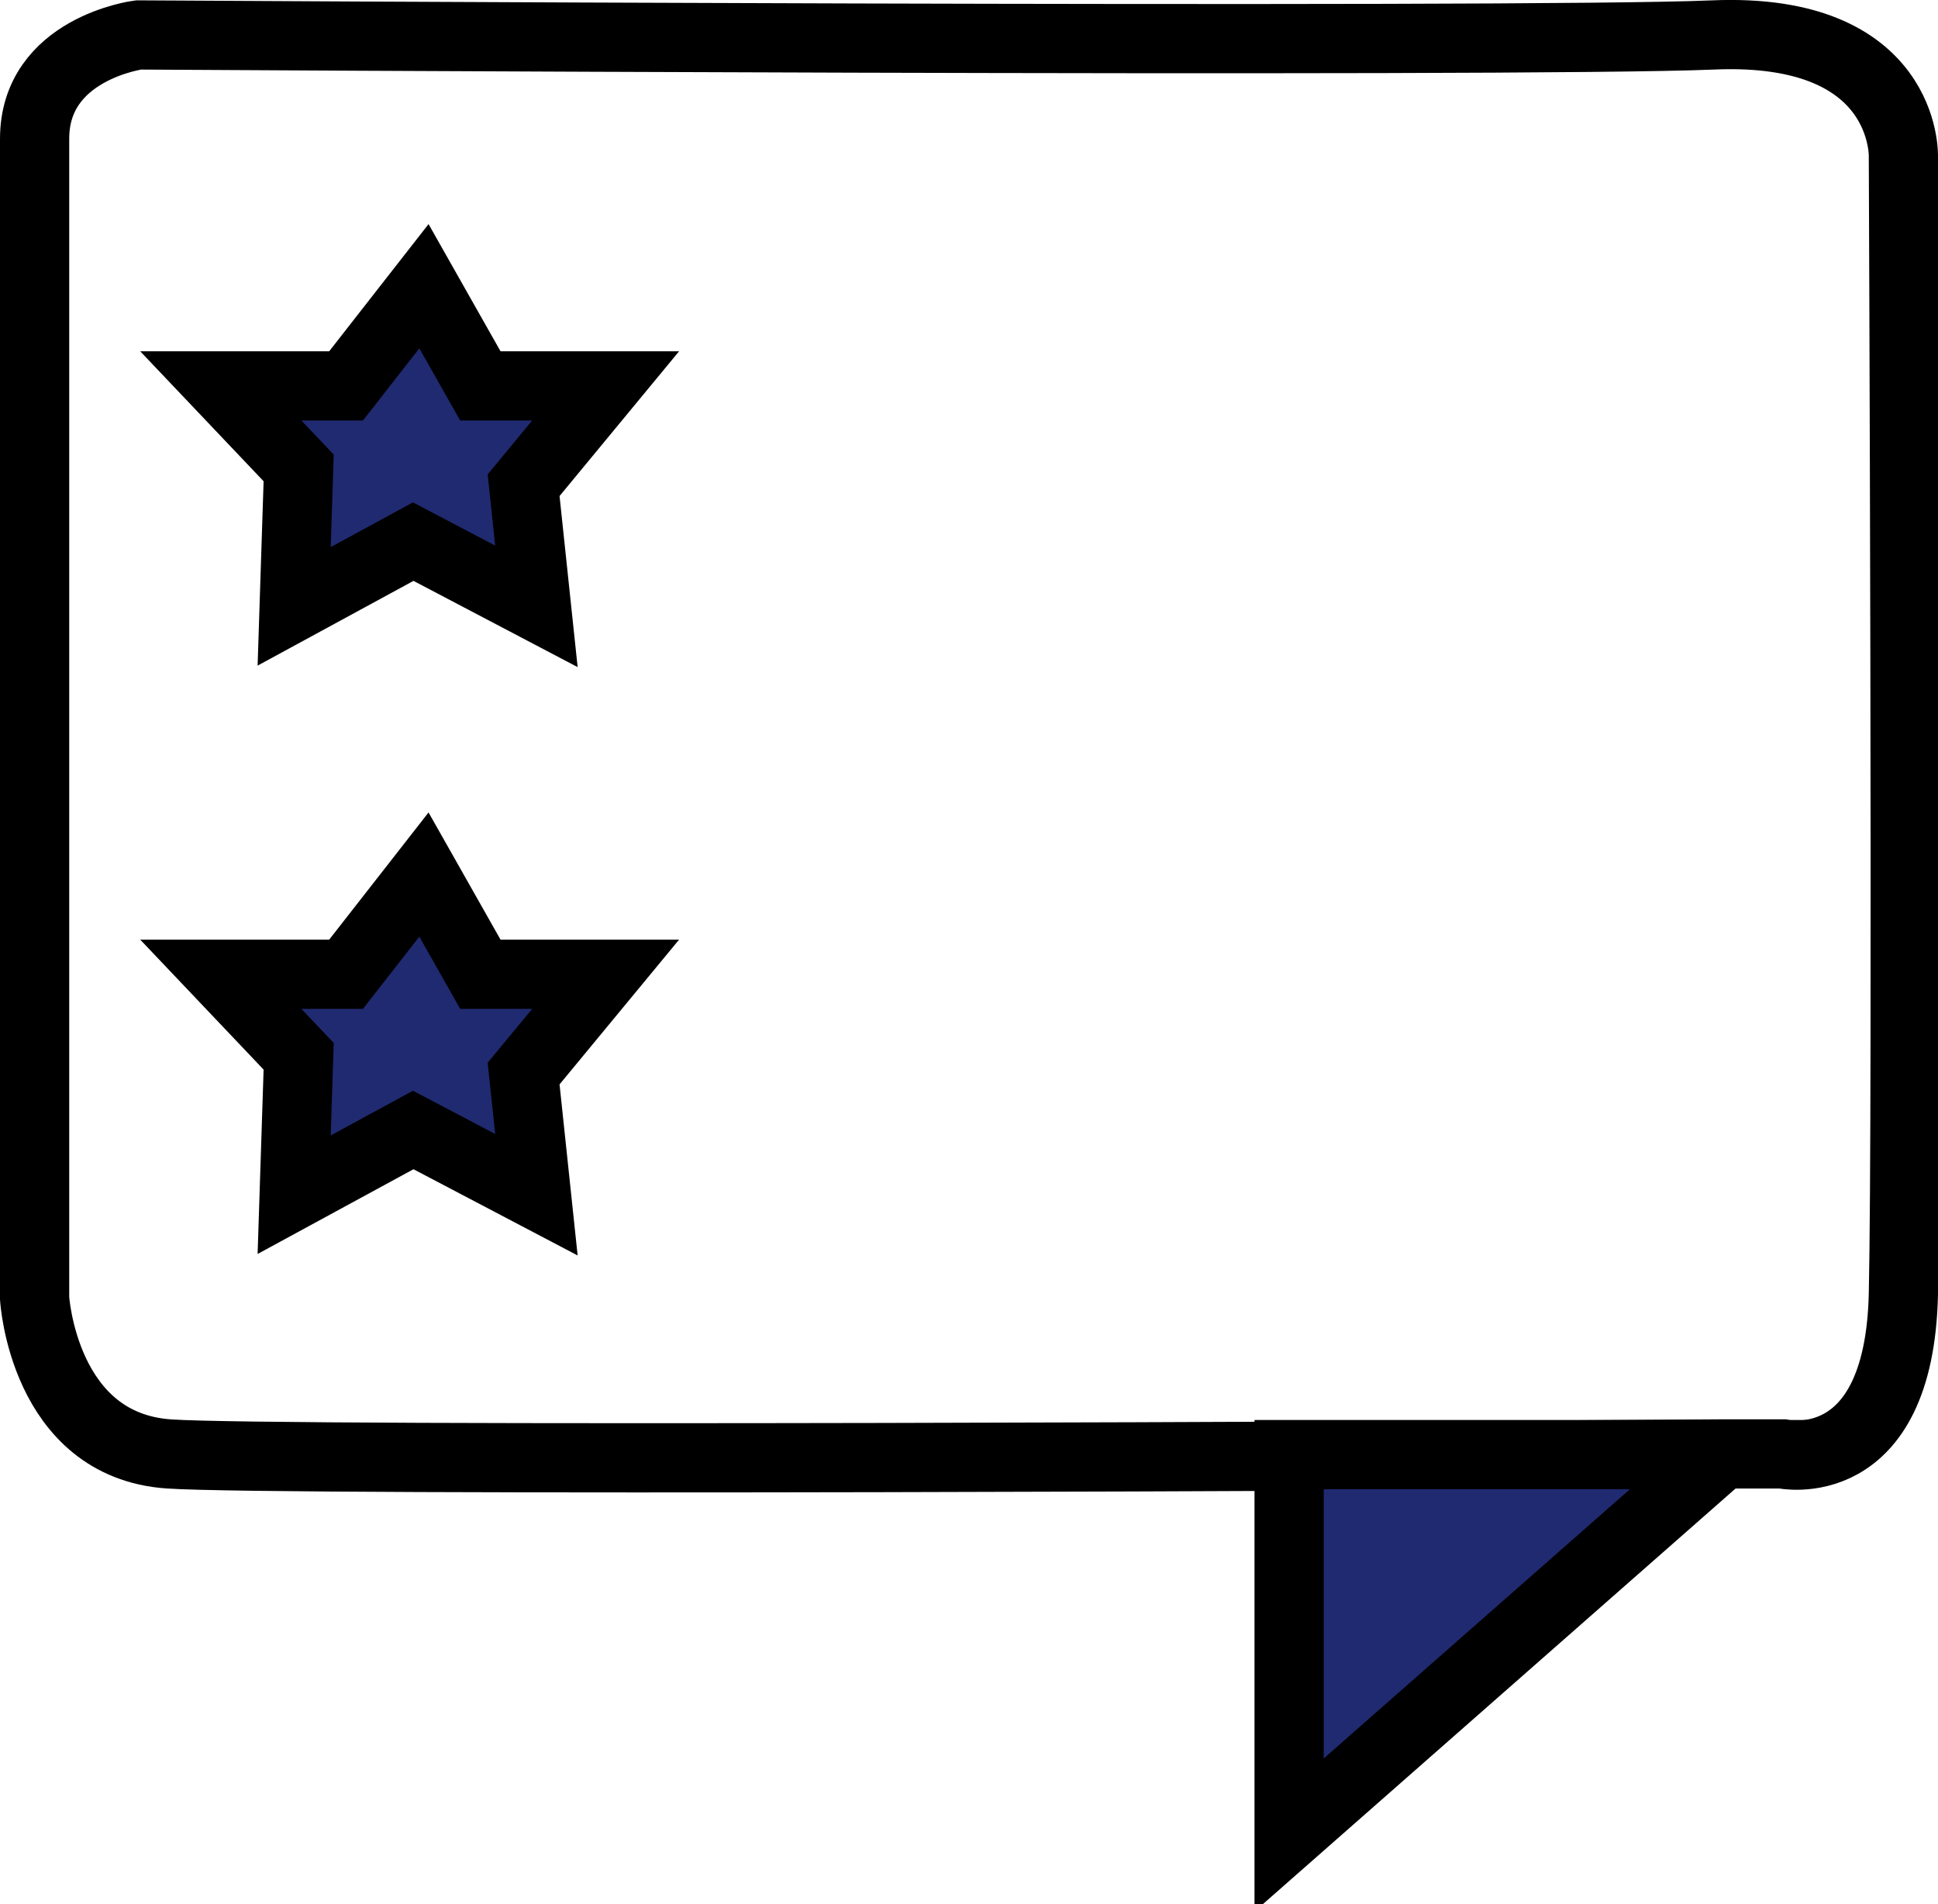
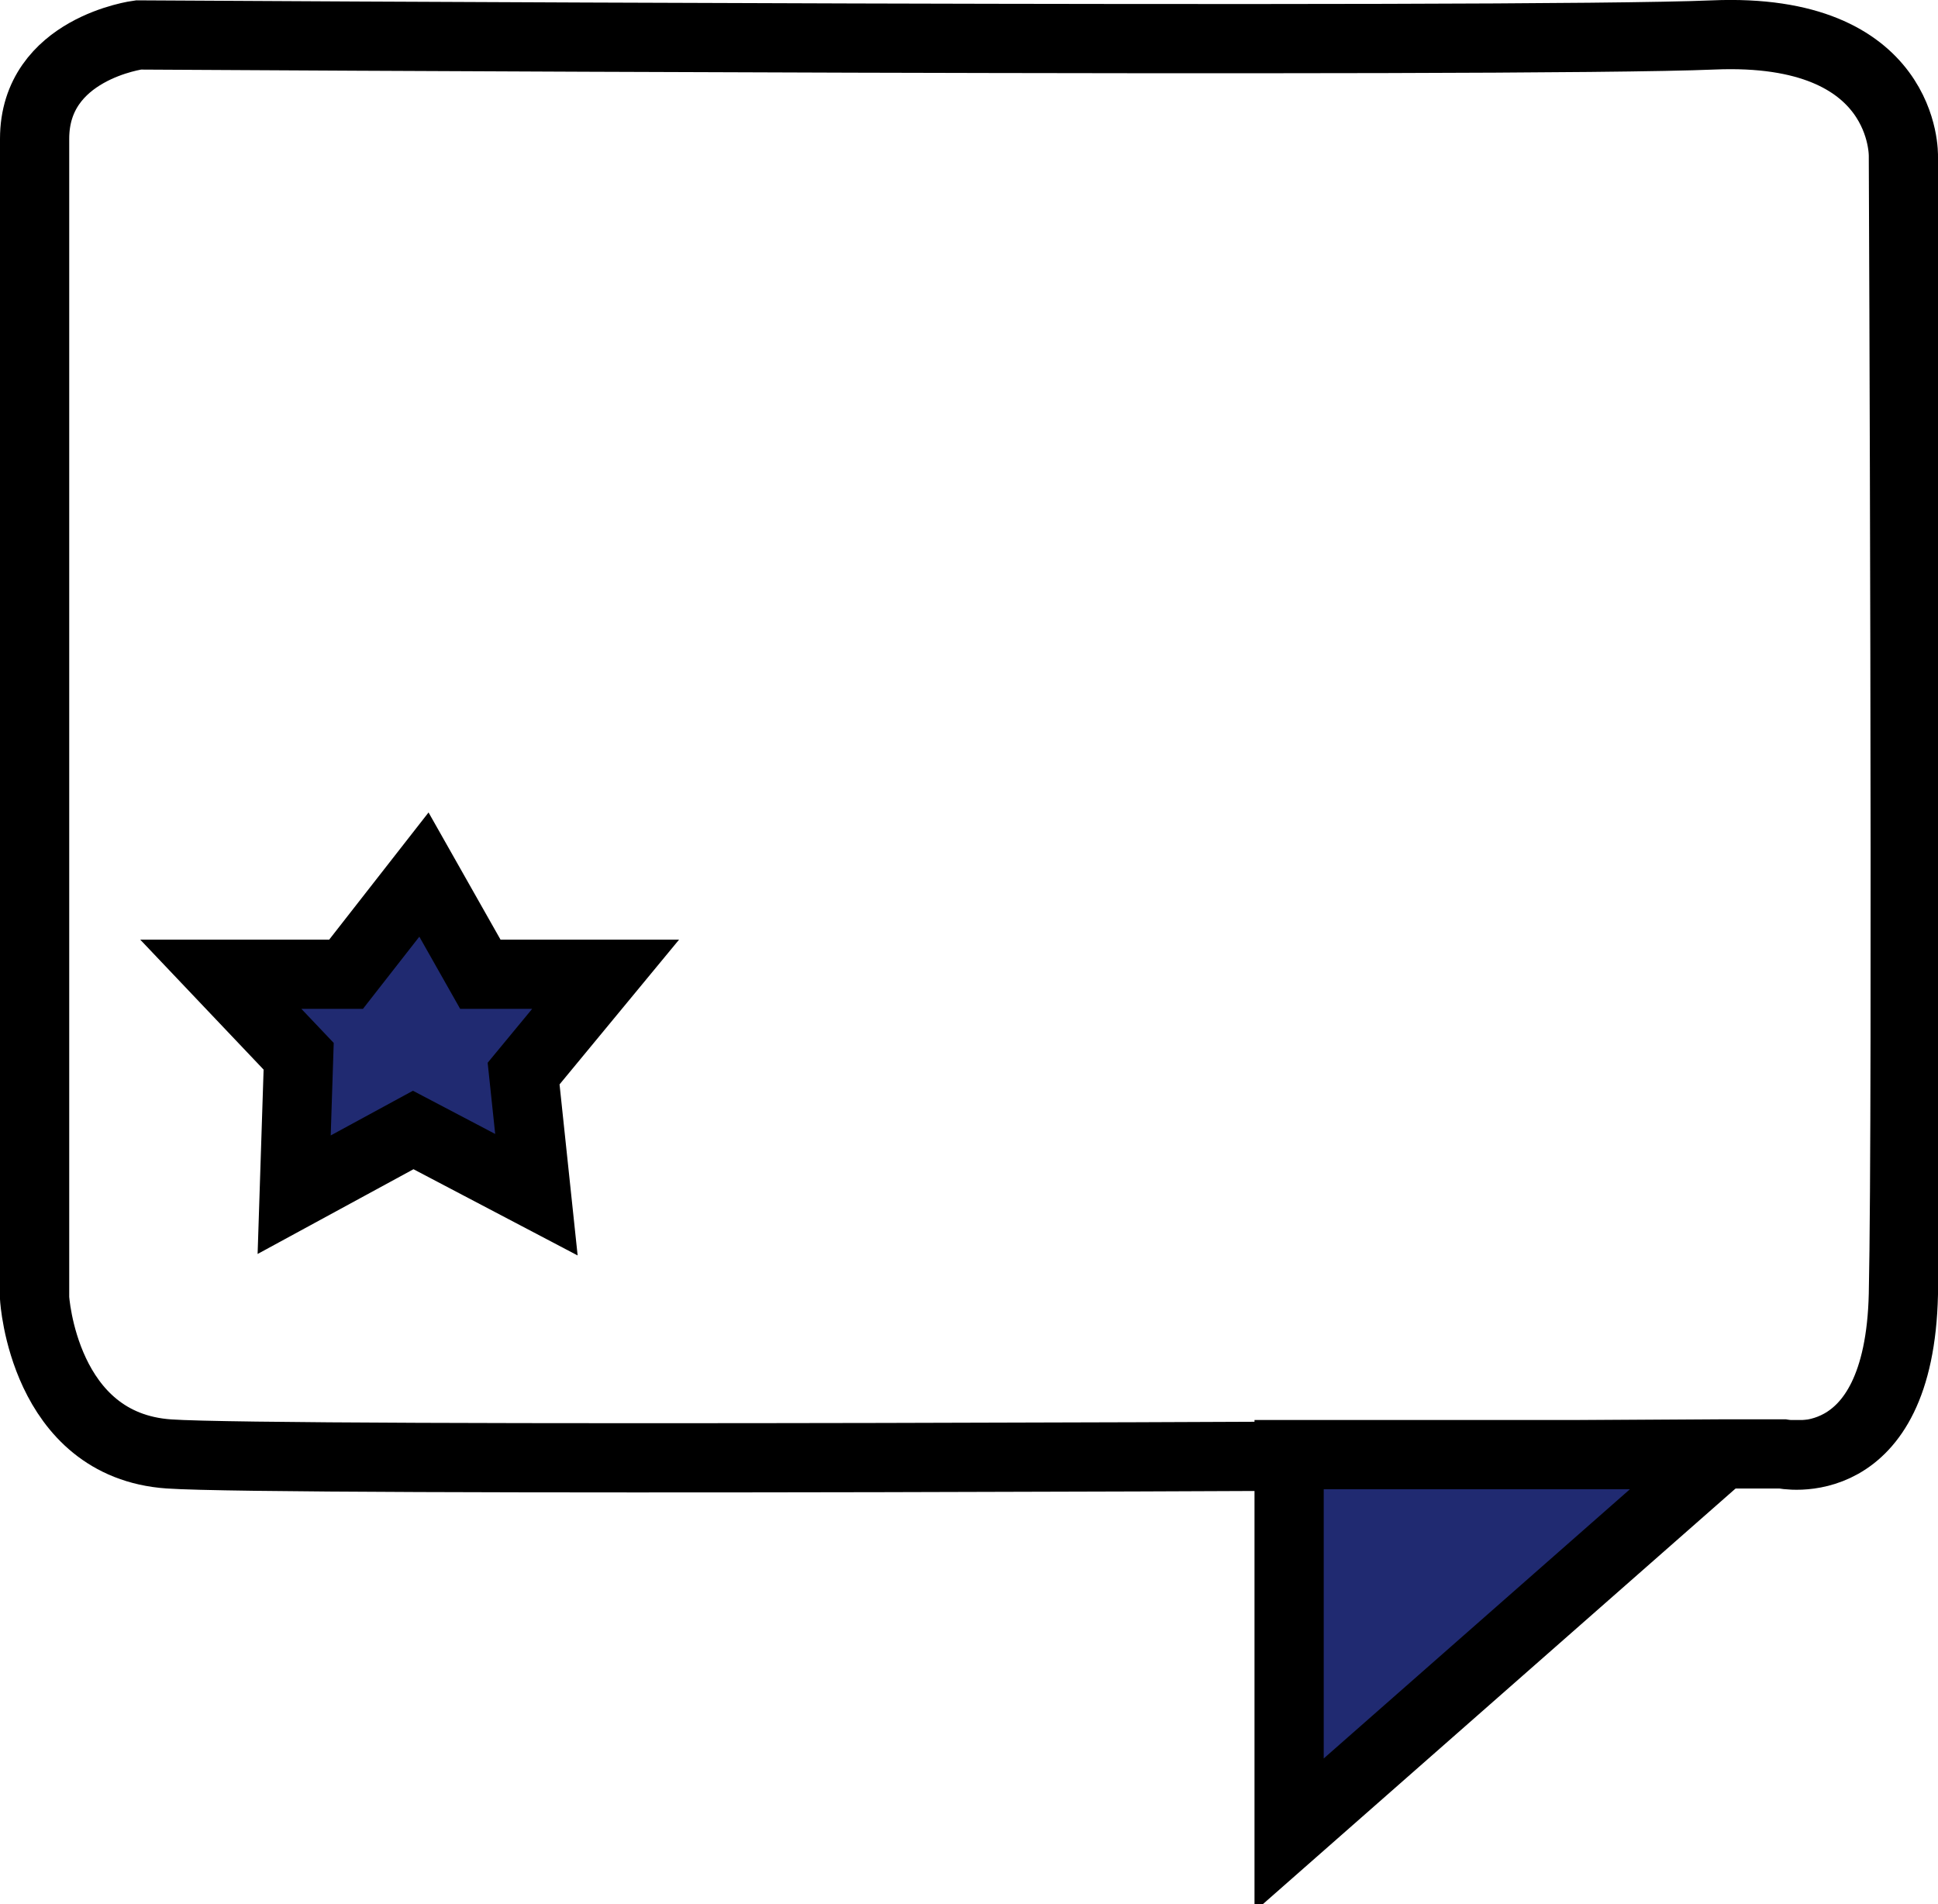
<svg xmlns="http://www.w3.org/2000/svg" id="el_ofnLJBKDh" data-name="Ebene 1" viewBox="0 0 56 55" width="400" height="393">
  <style>@-webkit-keyframes kf_el_9G4R18eJGR_an_PvyEelOU-{61.11%{opacity: 0;}66.67%{opacity: 1;}0%{opacity: 0;}100%{opacity: 1;}}@keyframes kf_el_9G4R18eJGR_an_PvyEelOU-{61.11%{opacity: 0;}66.67%{opacity: 1;}0%{opacity: 0;}100%{opacity: 1;}}@-webkit-keyframes kf_el_jzgv87aBsw_an_bJPNFFVOM{44.44%{opacity: 0;}50%{opacity: 1;}0%{opacity: 0;}100%{opacity: 1;}}@keyframes kf_el_jzgv87aBsw_an_bJPNFFVOM{44.44%{opacity: 0;}50%{opacity: 1;}0%{opacity: 0;}100%{opacity: 1;}}@-webkit-keyframes kf_el_VZHUPOQpmd_an_GDVQLH_-O{27.78%{opacity: 0;}33.33%{opacity: 1;}0%{opacity: 0;}100%{opacity: 1;}}@keyframes kf_el_VZHUPOQpmd_an_GDVQLH_-O{27.78%{opacity: 0;}33.33%{opacity: 1;}0%{opacity: 0;}100%{opacity: 1;}}@-webkit-keyframes kf_el_dMBfL-AAF5_an_lYvDUrZlg{11.11%{opacity: 0;}16.67%{opacity: 1;}0%{opacity: 0;}100%{opacity: 1;}}@keyframes kf_el_dMBfL-AAF5_an_lYvDUrZlg{11.11%{opacity: 0;}16.67%{opacity: 1;}0%{opacity: 0;}100%{opacity: 1;}}#el_ofnLJBKDh *{-webkit-animation-duration: 3s;animation-duration: 3s;-webkit-animation-iteration-count: infinite;animation-iteration-count: infinite;-webkit-animation-timing-function: cubic-bezier(0, 0, 1, 1);animation-timing-function: cubic-bezier(0, 0, 1, 1);}#el_YaTAWVBO-i{fill: none;stroke: #000;stroke-miterlimit: 10;stroke-width: 2px;}#el_4amyYHlnBS{stroke: #000;stroke-miterlimit: 10;stroke-width: 2px;fill: #202a71;}#el_dMBfL-AAF5{fill: none;stroke: #000;stroke-miterlimit: 10;stroke-width: 2px;-webkit-animation-fill-mode: backwards;animation-fill-mode: backwards;opacity: 0;-webkit-animation-name: kf_el_dMBfL-AAF5_an_lYvDUrZlg;animation-name: kf_el_dMBfL-AAF5_an_lYvDUrZlg;-webkit-animation-timing-function: cubic-bezier(0, 0, 1, 1);animation-timing-function: cubic-bezier(0, 0, 1, 1);}#el_VZHUPOQpmd{fill: none;stroke: #000;stroke-miterlimit: 10;stroke-width: 2px;-webkit-animation-fill-mode: backwards;animation-fill-mode: backwards;opacity: 0;-webkit-animation-name: kf_el_VZHUPOQpmd_an_GDVQLH_-O;animation-name: kf_el_VZHUPOQpmd_an_GDVQLH_-O;-webkit-animation-timing-function: cubic-bezier(0, 0, 1, 1);animation-timing-function: cubic-bezier(0, 0, 1, 1);}#el_jzgv87aBsw{fill: none;stroke: #000;stroke-miterlimit: 10;stroke-width: 2px;-webkit-animation-fill-mode: backwards;animation-fill-mode: backwards;opacity: 0;-webkit-animation-name: kf_el_jzgv87aBsw_an_bJPNFFVOM;animation-name: kf_el_jzgv87aBsw_an_bJPNFFVOM;-webkit-animation-timing-function: cubic-bezier(0, 0, 1, 1);animation-timing-function: cubic-bezier(0, 0, 1, 1);}#el_9G4R18eJGR{fill: none;stroke: #000;stroke-miterlimit: 10;stroke-width: 2px;-webkit-animation-fill-mode: backwards;animation-fill-mode: backwards;opacity: 0;-webkit-animation-name: kf_el_9G4R18eJGR_an_PvyEelOU-;animation-name: kf_el_9G4R18eJGR_an_PvyEelOU-;-webkit-animation-timing-function: cubic-bezier(0, 0, 1, 1);animation-timing-function: cubic-bezier(0, 0, 1, 1);}#el_2VIrwnYPjo{stroke: #000;stroke-miterlimit: 10;stroke-width: 2px;fill: #202a71;}#el_J6jfAGp2NO{stroke: #000;stroke-miterlimit: 10;stroke-width: 2px;fill: #202a71;}</style>
  <defs />
  <title>Zeichenfläche 6</title>
  <path d="M1,4v33.5s.25,4.25,3.88,4.5c3.18.22,36.77.06,44.87,0H51.5s3.38.75,3.5-4.62S55,4.51,55,4.51,55.12.76,49.5,1,4,1,4,1,1,1.39,1,4Z" id="el_YaTAWVBO-i" />
  <polygon points="37.25 53.01 49.75 42.02 37.25 42.02 37.25 53.01" id="el_4amyYHlnBS" />
  <line x1="22.75" y1="9.64" x2="47.5" y2="9.64" id="el_dMBfL-AAF5" />
-   <line x1="22.75" y1="16.26" x2="47.5" y2="16.26" id="el_VZHUPOQpmd" />
-   <line x1="22.75" y1="26.39" x2="47.5" y2="26.39" id="el_jzgv87aBsw" />
-   <line x1="22.75" y1="33.39" x2="47.5" y2="33.39" id="el_9G4R18eJGR" />
-   <polygon points="6.38 11.14 10 11.14 12.25 8.26 13.88 11.14 17.5 11.14 15.13 14.01 15.5 17.51 11.94 15.64 8.5 17.51 8.63 13.51 6.38 11.14" id="el_2VIrwnYPjo" />
  <polygon points="6.38 28.14 10 28.14 12.25 25.26 13.88 28.14 17.5 28.14 15.13 31.01 15.5 34.51 11.94 32.64 8.5 34.51 8.63 30.51 6.38 28.14" id="el_J6jfAGp2NO" />
</svg>